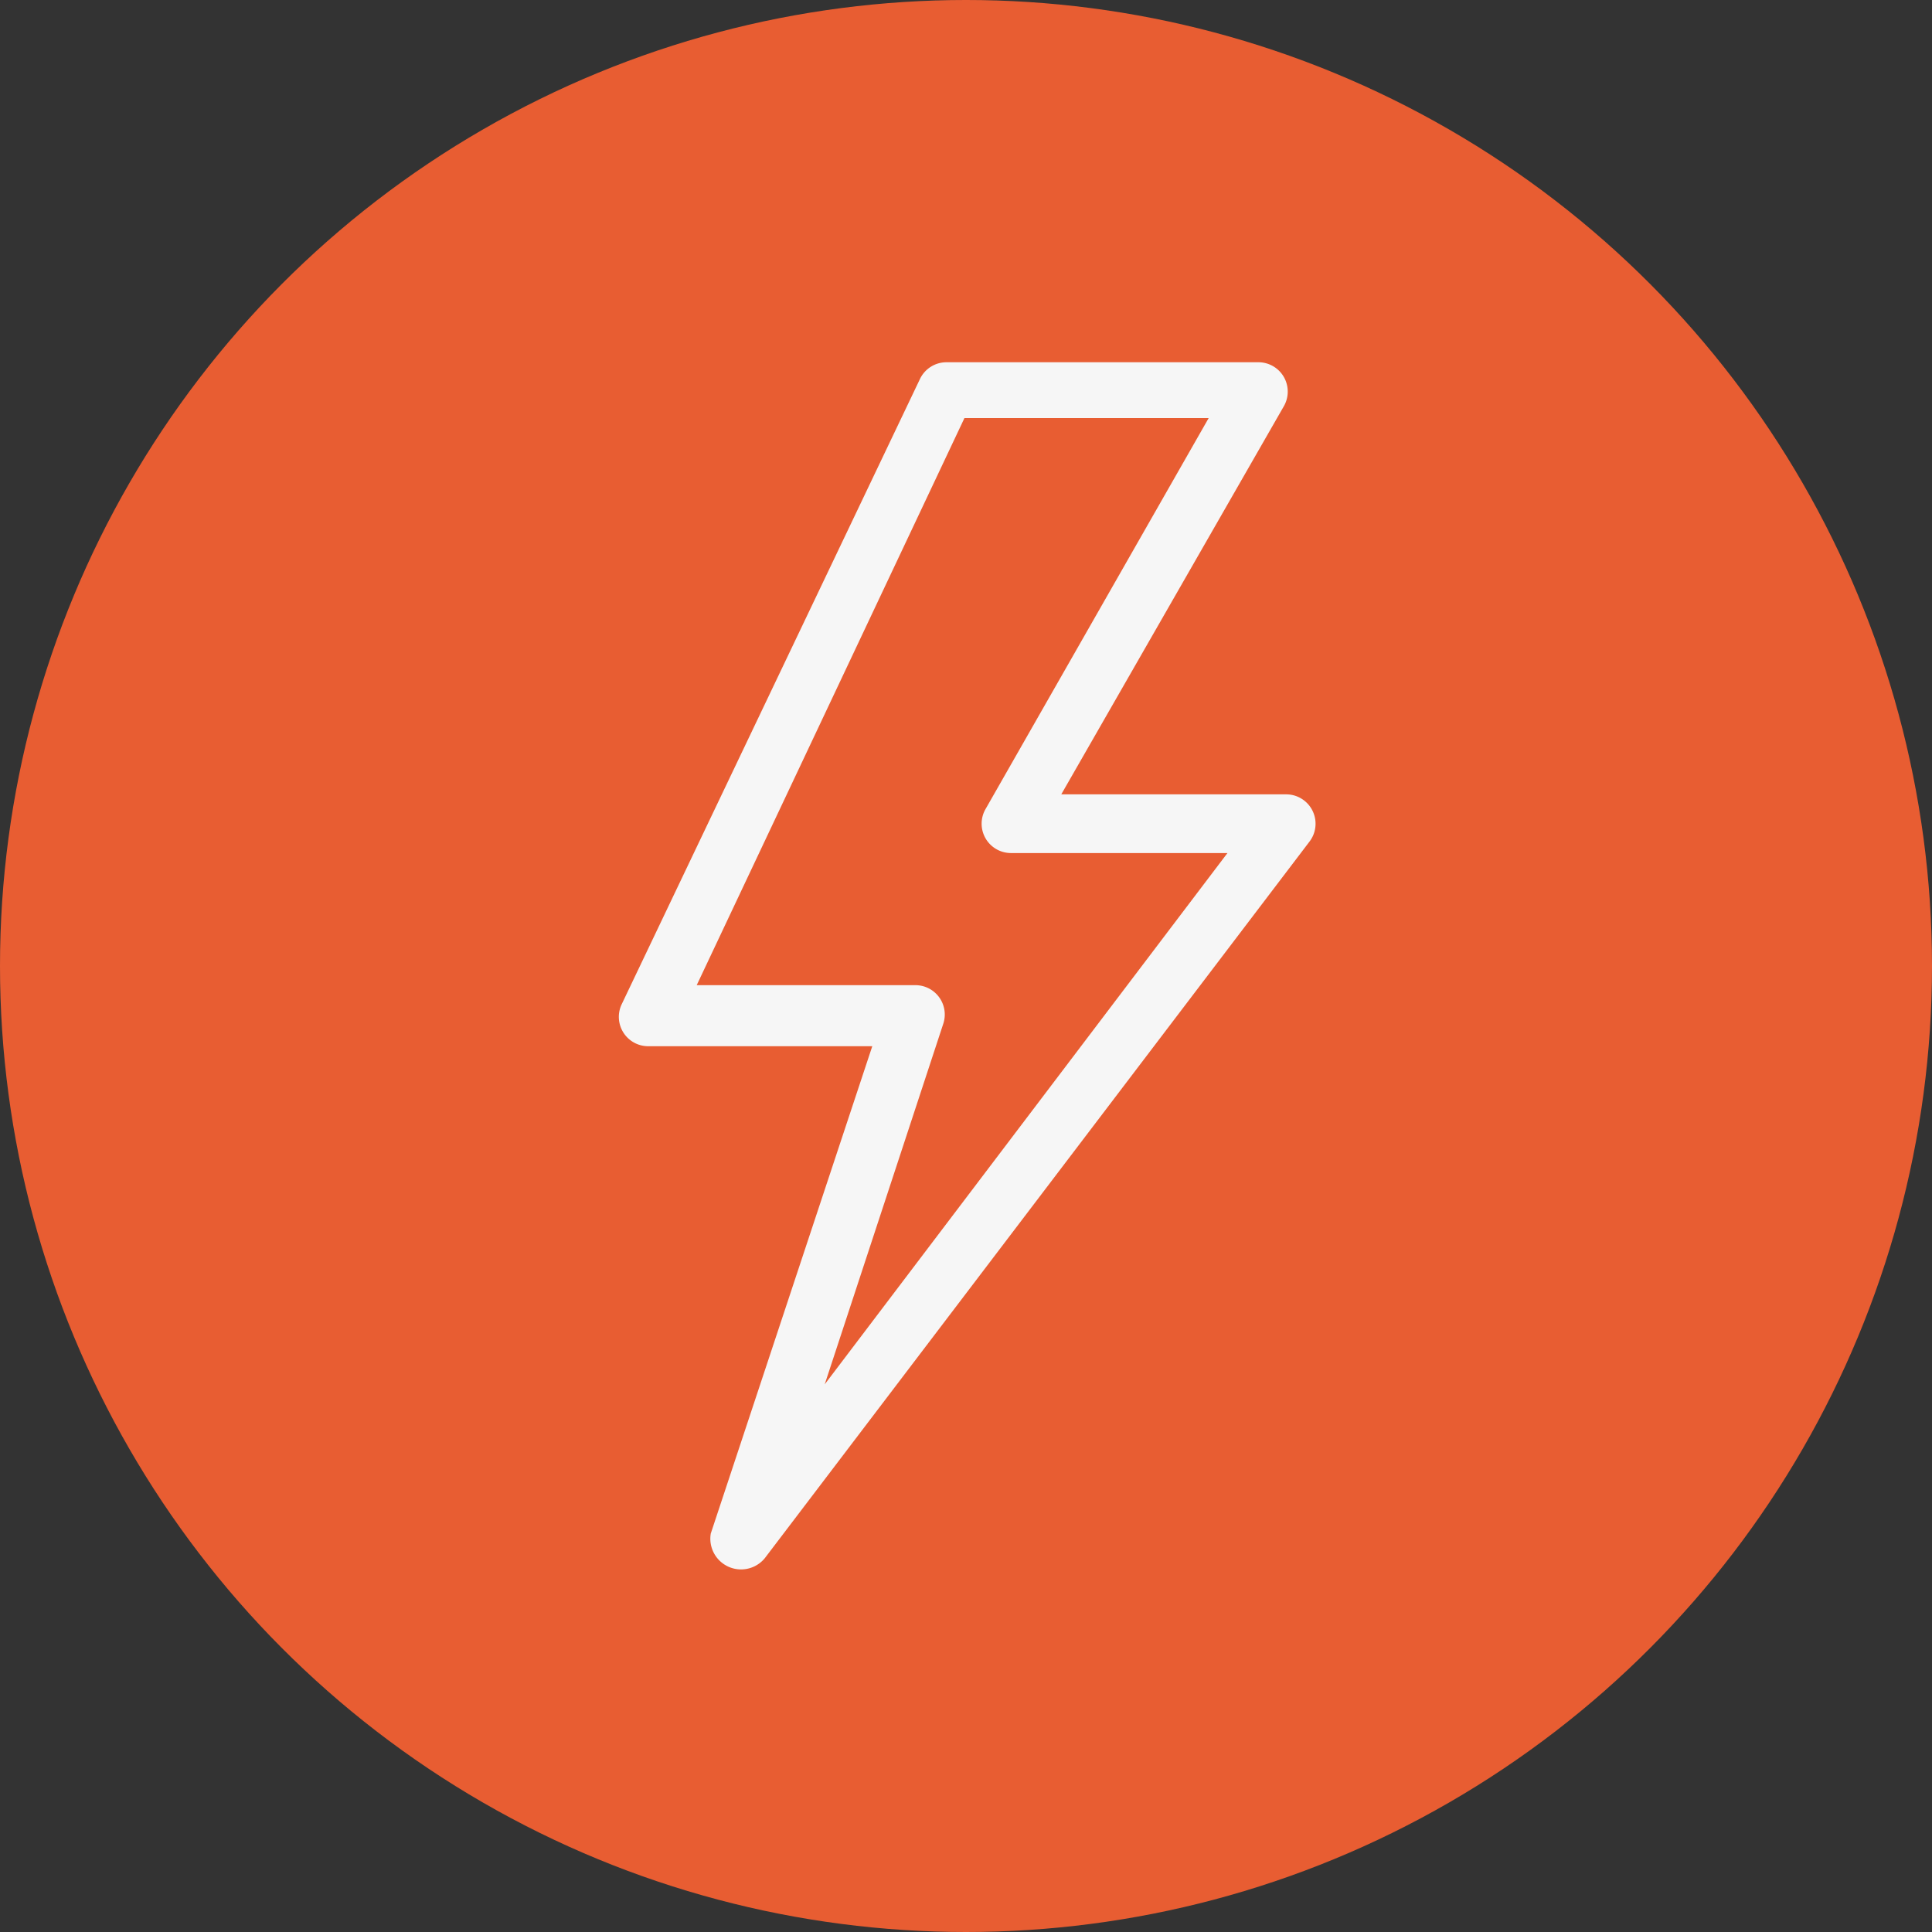
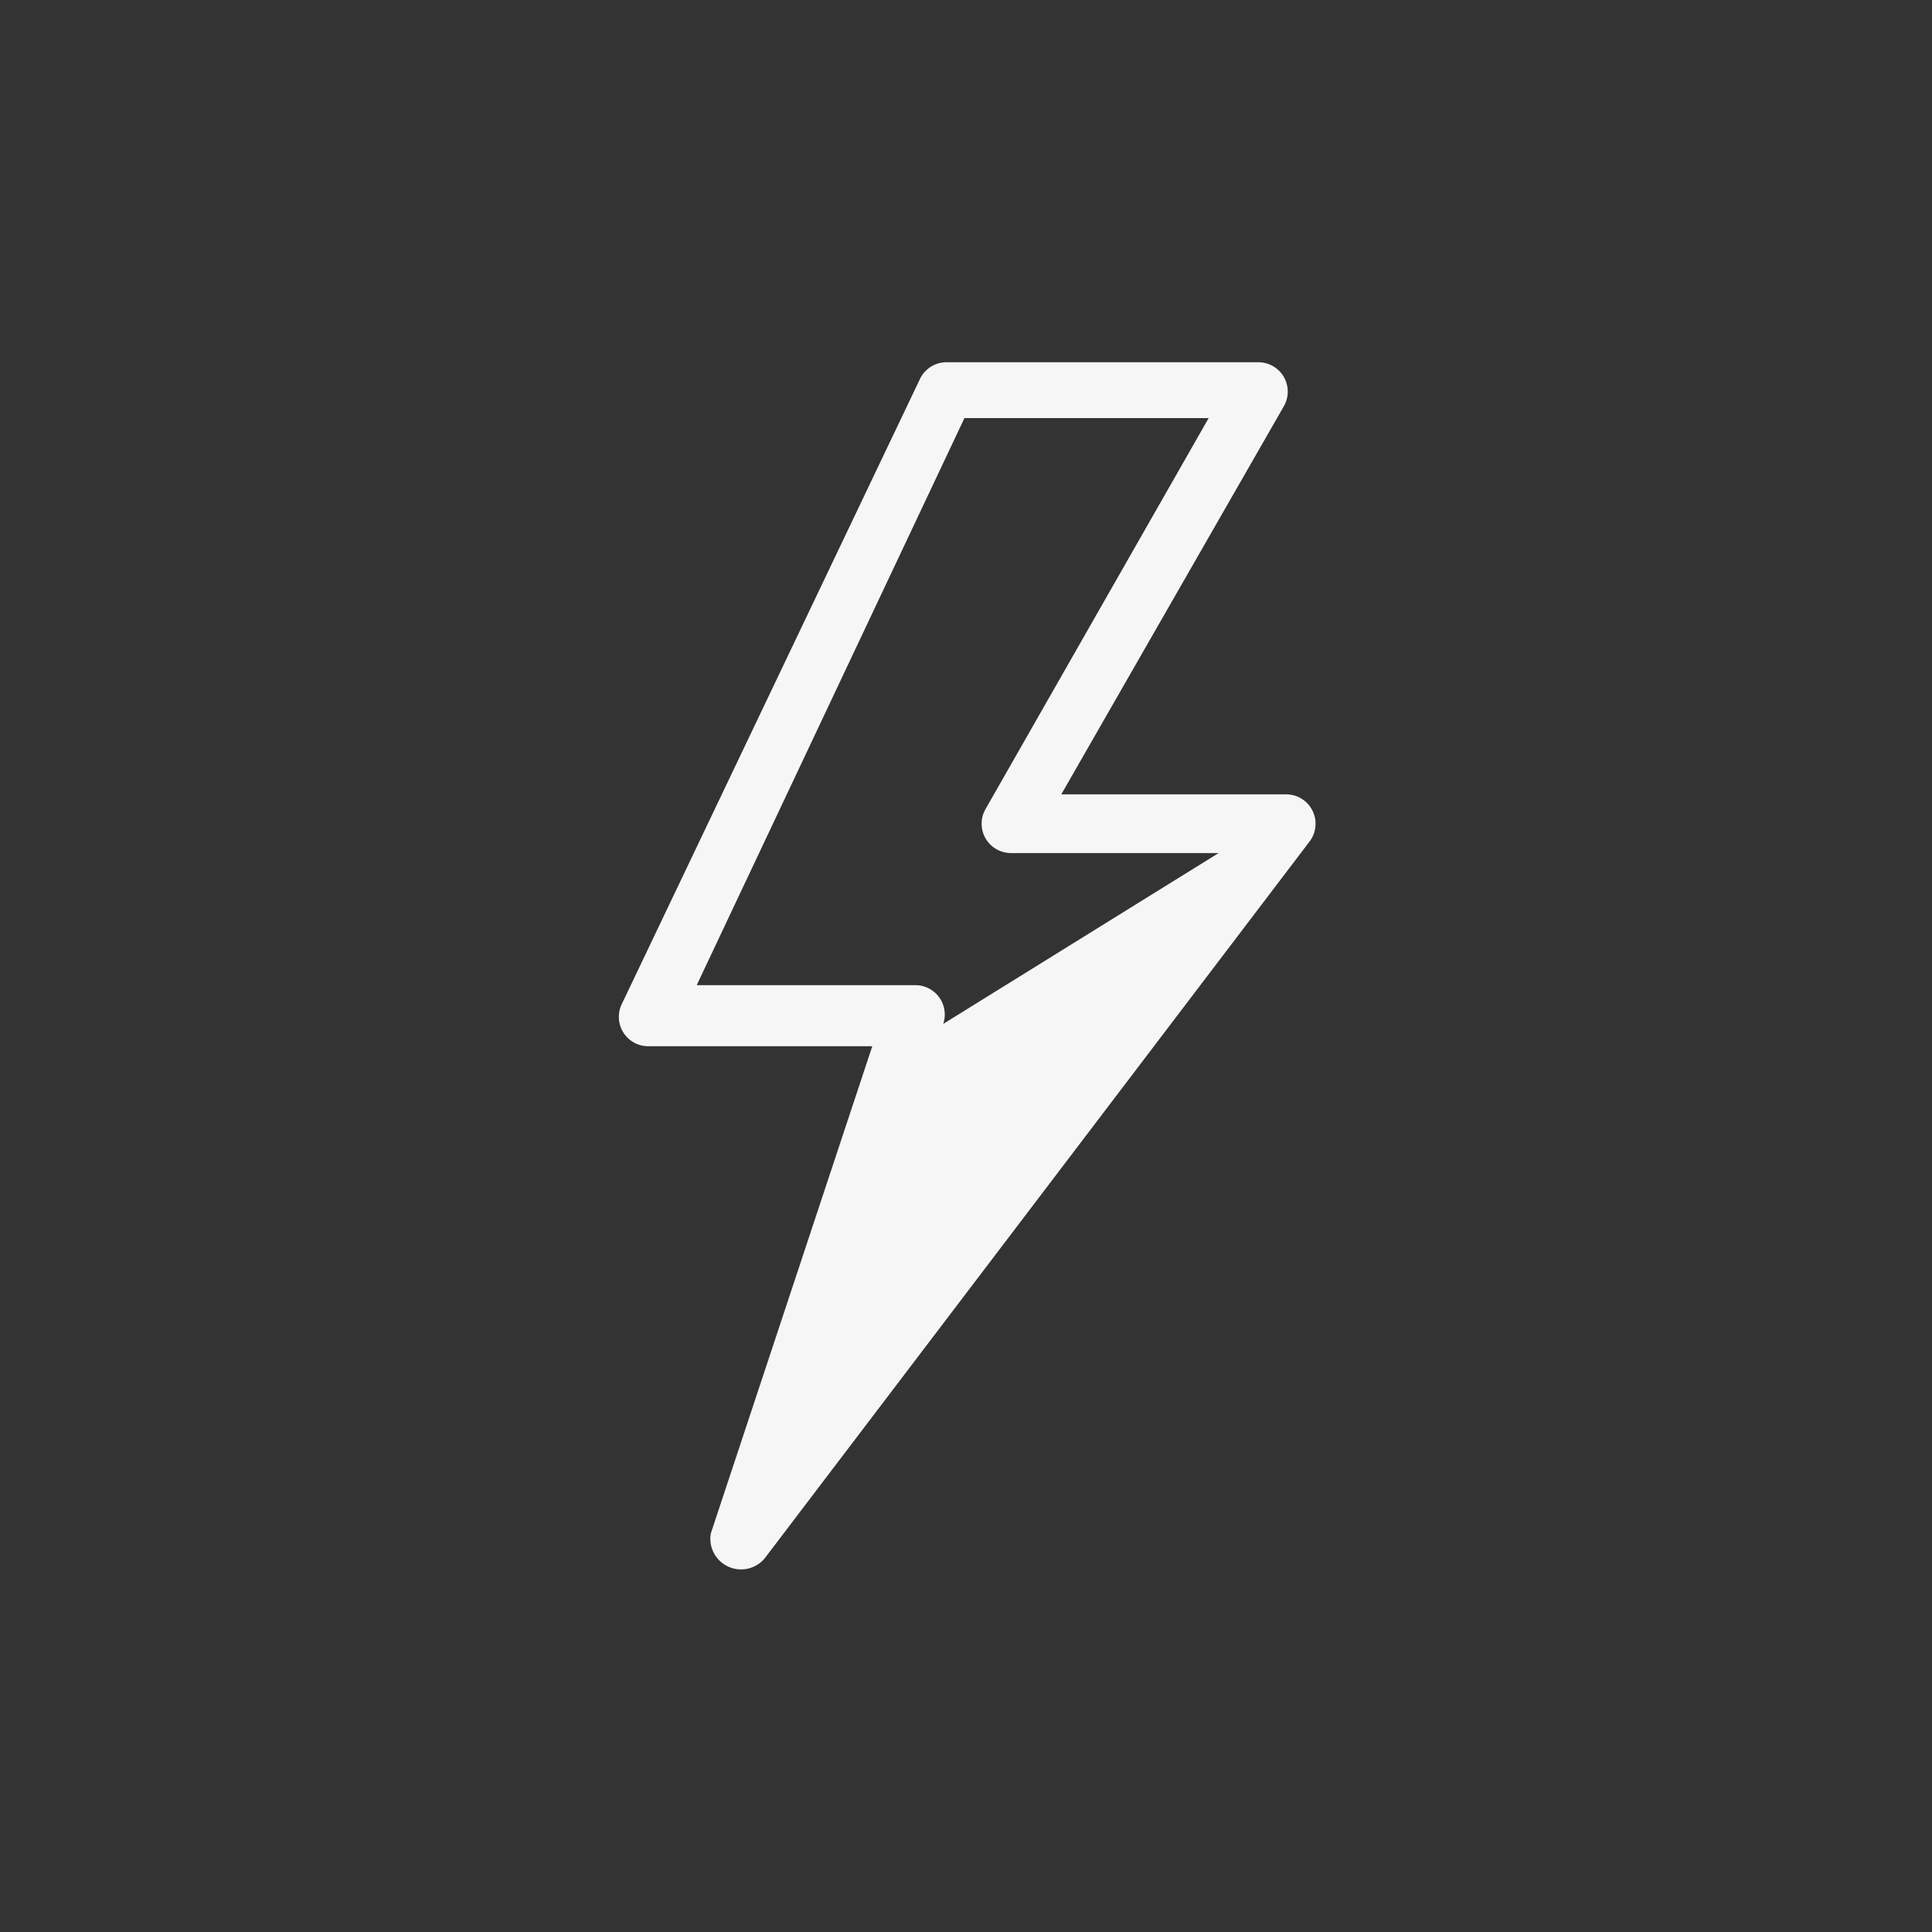
<svg xmlns="http://www.w3.org/2000/svg" width="128" height="128" viewBox="0 0 128 128">
  <rect x="0" y="0" width="128" height="128" fill="#333333" stroke="none" />
  <g id="组_6" data-name="组 6" transform="translate(17832 2907)">
-     <circle id="椭圆_4" data-name="椭圆 4" cx="64" cy="64" r="64" transform="translate(-17832 -2907)" fill="#e85d32" />
    <g id="flash" transform="translate(-17883.809 -2883)">
      <g id="组_1" data-name="组 1" transform="translate(92.809 0)">
-         <path id="路径_3" data-name="路径 3" d="M138.188,29.017a1.944,1.944,0,0,0-1.167-.389h-14.9L136.865,2.917A1.945,1.945,0,0,0,135.193,0H114.5a1.945,1.945,0,0,0-1.75,1.128L92.989,42.553a1.945,1.945,0,0,0,1.75,2.762H109.6L98.9,77.6a2.035,2.035,0,0,0,3.579,1.634l36.1-47.493A1.945,1.945,0,0,0,138.188,29.017Zm-31.74,38.7L114.3,43.837a1.945,1.945,0,0,0-1.828-2.567H97.968L115.705,3.7h16.181L117.105,29.6a1.945,1.945,0,0,0,1.673,2.917h14.353Z" transform="translate(-92.809 0)" fill="#f6f6f6" />
+         <path id="路径_3" data-name="路径 3" d="M138.188,29.017a1.944,1.944,0,0,0-1.167-.389h-14.9L136.865,2.917A1.945,1.945,0,0,0,135.193,0H114.5a1.945,1.945,0,0,0-1.75,1.128L92.989,42.553a1.945,1.945,0,0,0,1.75,2.762H109.6L98.9,77.6a2.035,2.035,0,0,0,3.579,1.634l36.1-47.493A1.945,1.945,0,0,0,138.188,29.017ZL114.3,43.837a1.945,1.945,0,0,0-1.828-2.567H97.968L115.705,3.7h16.181L117.105,29.6a1.945,1.945,0,0,0,1.673,2.917h14.353Z" transform="translate(-92.809 0)" fill="#f6f6f6" />
      </g>
    </g>
  </g>
</svg>